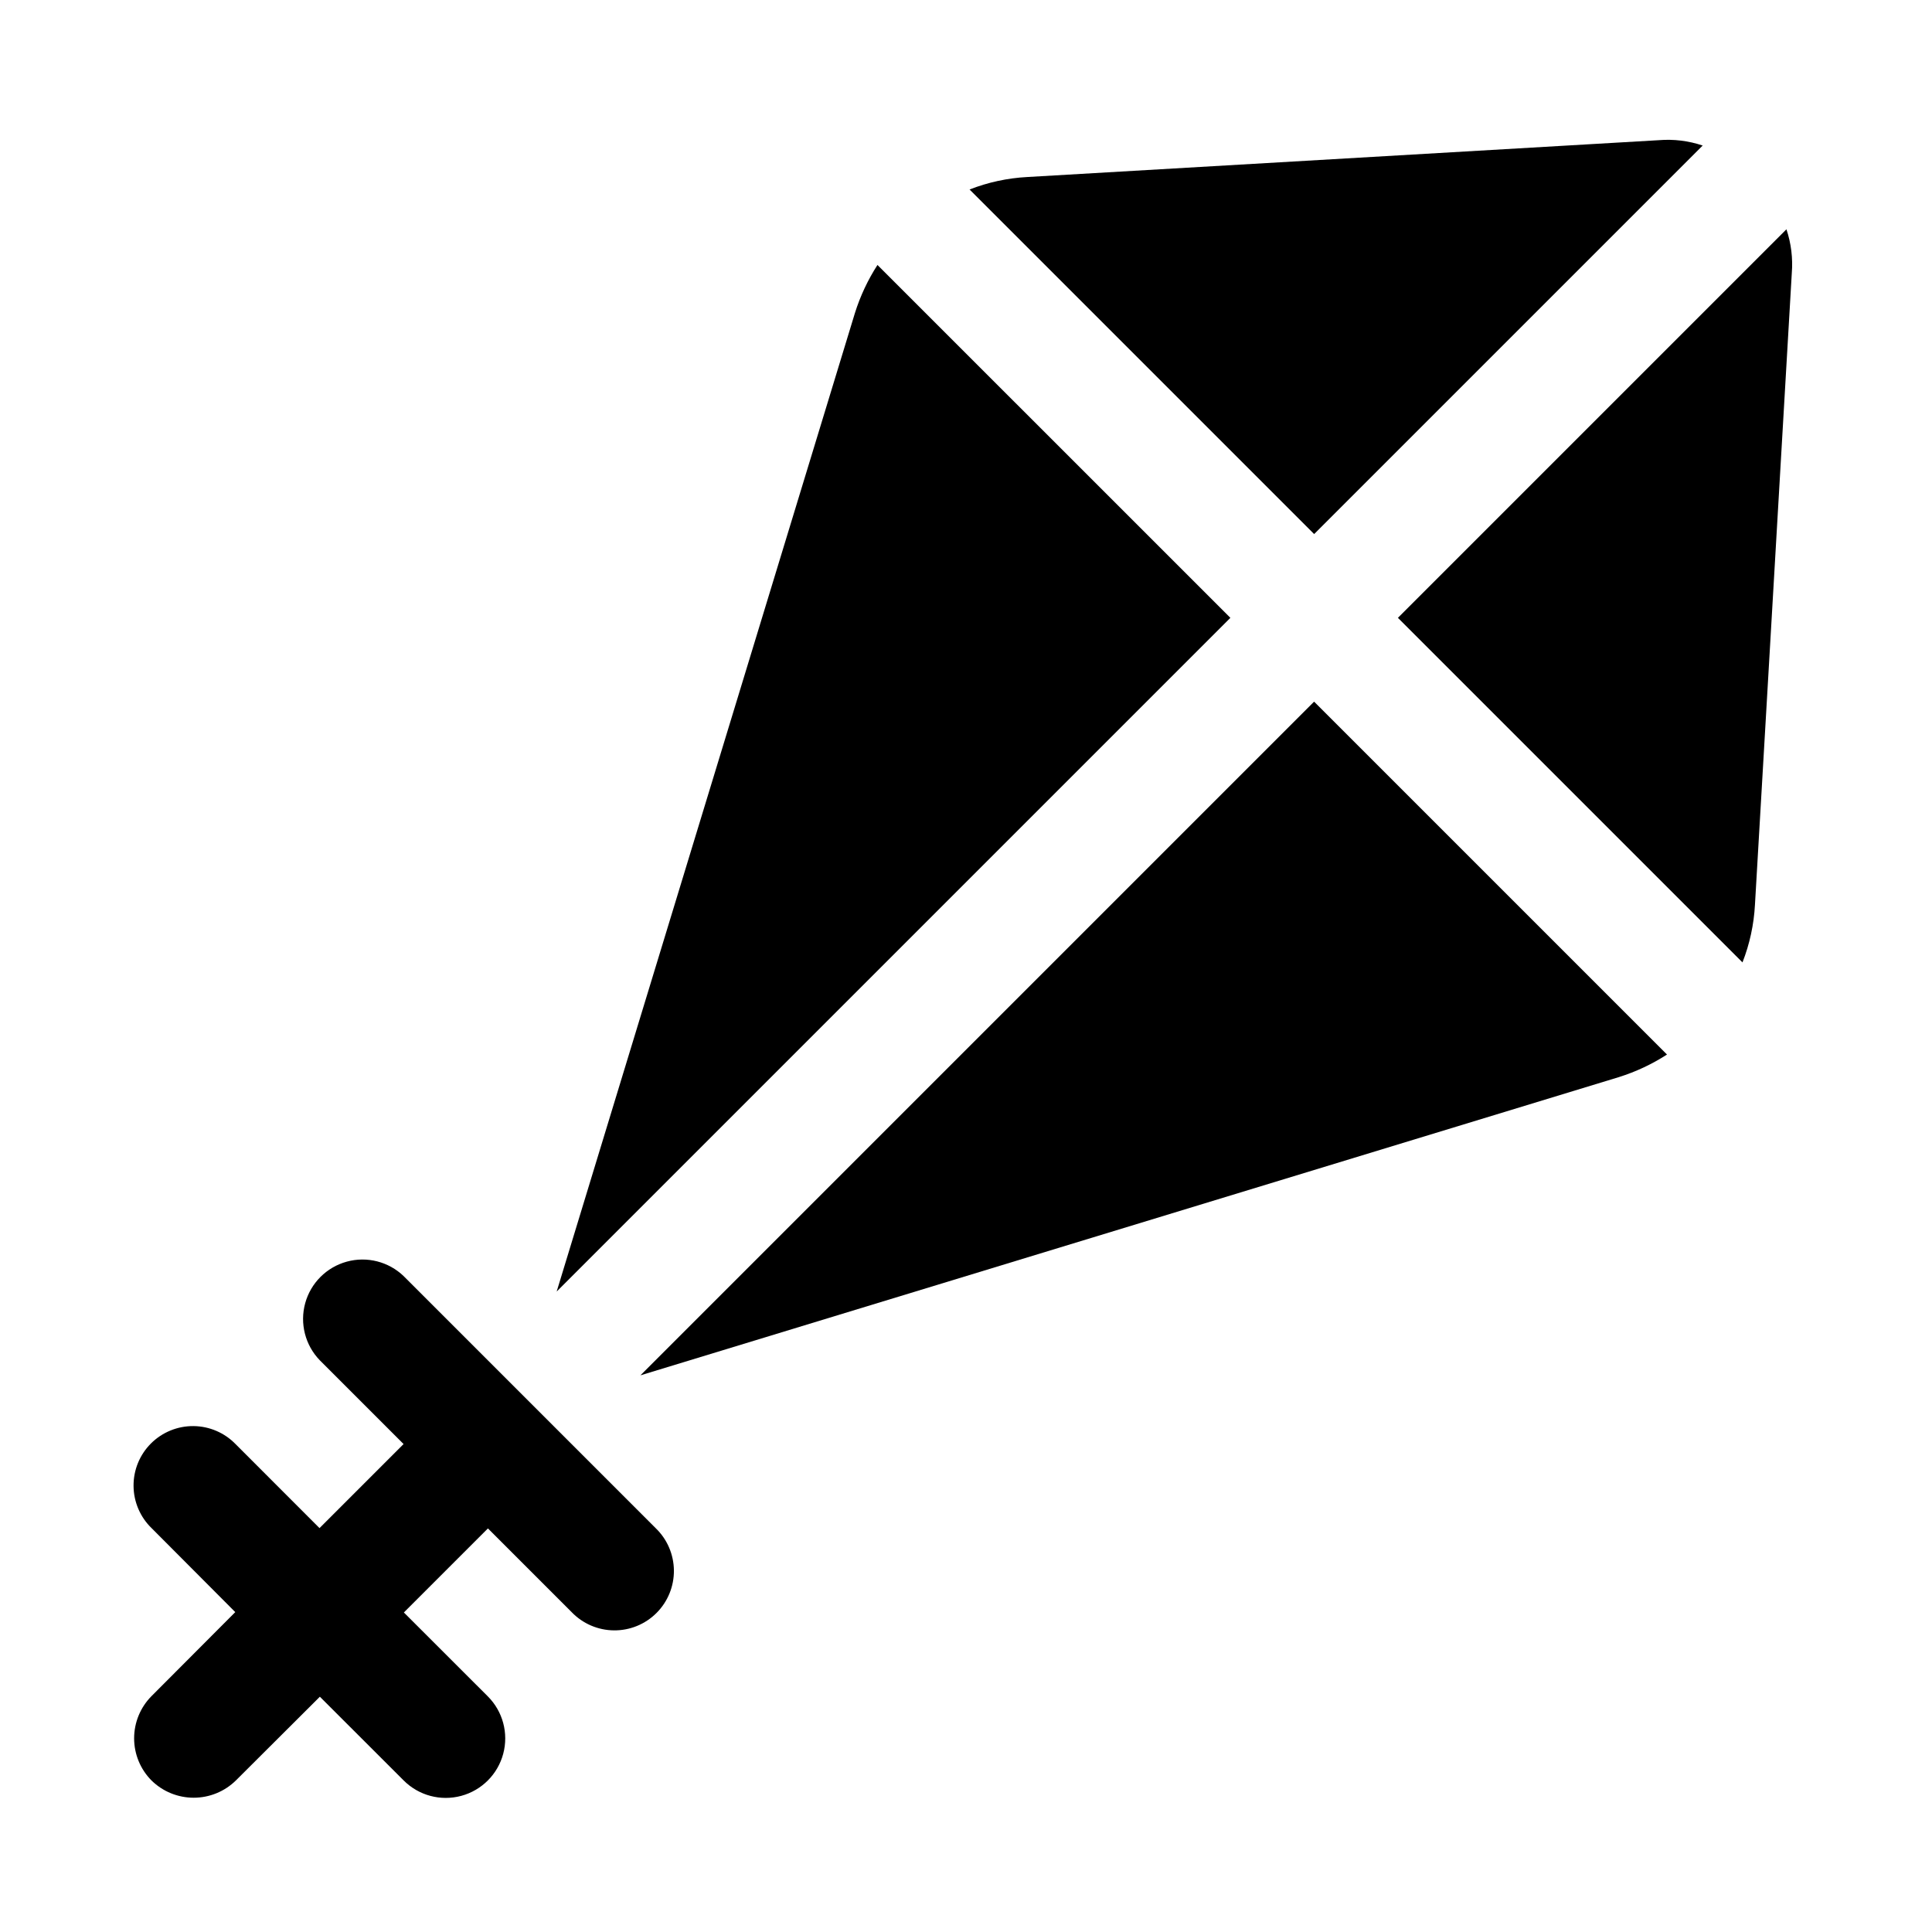
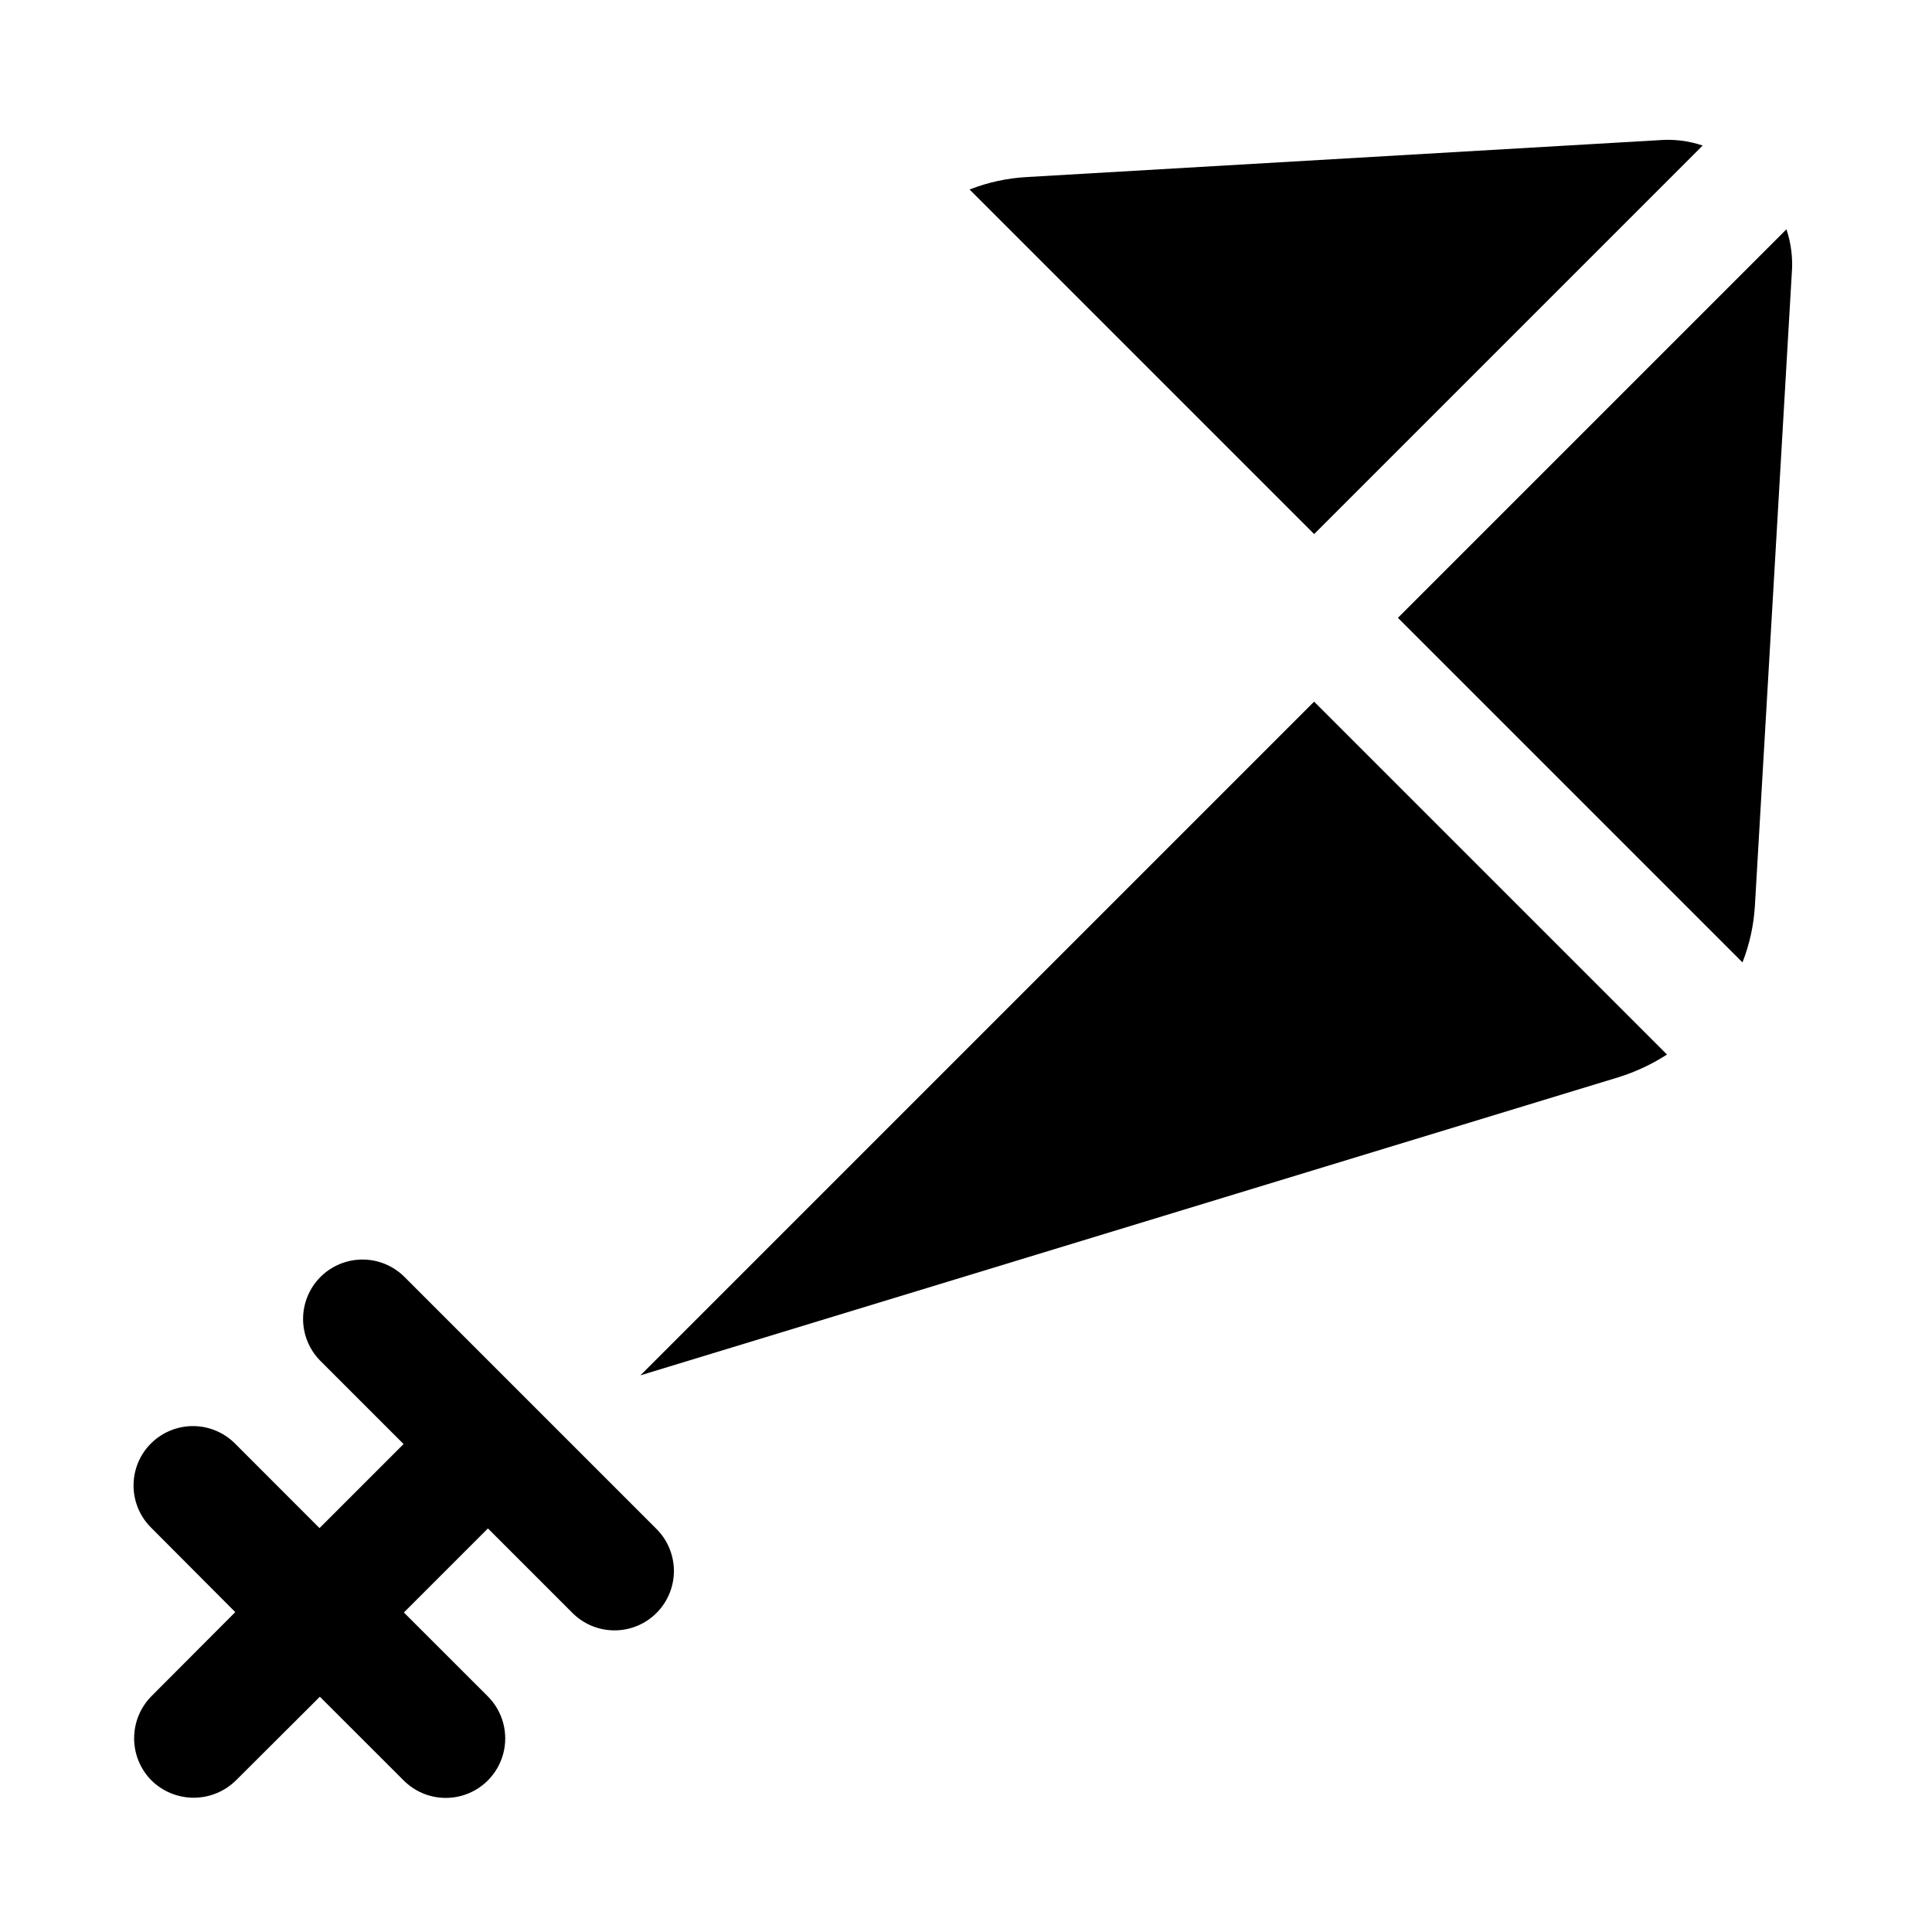
<svg xmlns="http://www.w3.org/2000/svg" fill="#000000" width="800px" height="800px" version="1.1" viewBox="144 144 512 512">
  <g>
    <path d="m595.23 182.57c-3.75-1.262-7.715-1.746-11.652-1.418l-167.36 9.762c-5.234 0.277-10.391 1.395-15.273 3.305l91.316 91.316z" />
-     <path d="m376.54 214.22c-2.559 3.961-4.57 8.254-5.981 12.754l-79.035 259.3 178.54-178.54z" />
    <path d="m313.72 508.48 259.3-79.035c4.5-1.414 8.789-3.426 12.75-5.984l-93.52-93.52z" />
    <path d="m617.42 204.77-102.96 102.96 91.316 91.316c1.91-4.883 3.027-10.039 3.305-15.273l9.762-167.36c0.32-3.938-0.164-7.902-1.418-11.648z" />
    <path d="m251 482.21c-4-3.863-9.738-5.332-15.102-3.859-5.359 1.469-9.551 5.66-11.02 11.02-1.469 5.363-0.004 11.102 3.859 15.102l22.215 22.215-22.277 22.277-22.215-22.23c-2.934-3.039-6.965-4.769-11.188-4.805-4.223-0.039-8.285 1.625-11.27 4.609-2.988 2.984-4.648 7.047-4.609 11.27 0.035 4.223 1.766 8.254 4.805 11.188l22.152 22.23-22.199 22.262c-2.949 2.973-4.606 6.992-4.606 11.18s1.656 8.203 4.606 11.176c2.984 2.93 6.996 4.57 11.176 4.57 4.184 0 8.195-1.641 11.18-4.57l22.262-22.199 22.23 22.215c3.988 3.981 9.797 5.527 15.234 4.059 5.438-1.465 9.68-5.719 11.129-11.16 1.449-5.441-0.113-11.246-4.102-15.223l-22.23-22.215 22.277-22.277 22.215 22.215c2.934 3.039 6.965 4.769 11.188 4.805 4.223 0.039 8.285-1.621 11.27-4.609 2.988-2.984 4.648-7.047 4.613-11.27-0.039-4.223-1.77-8.254-4.809-11.188z" />
  </g>
</svg>